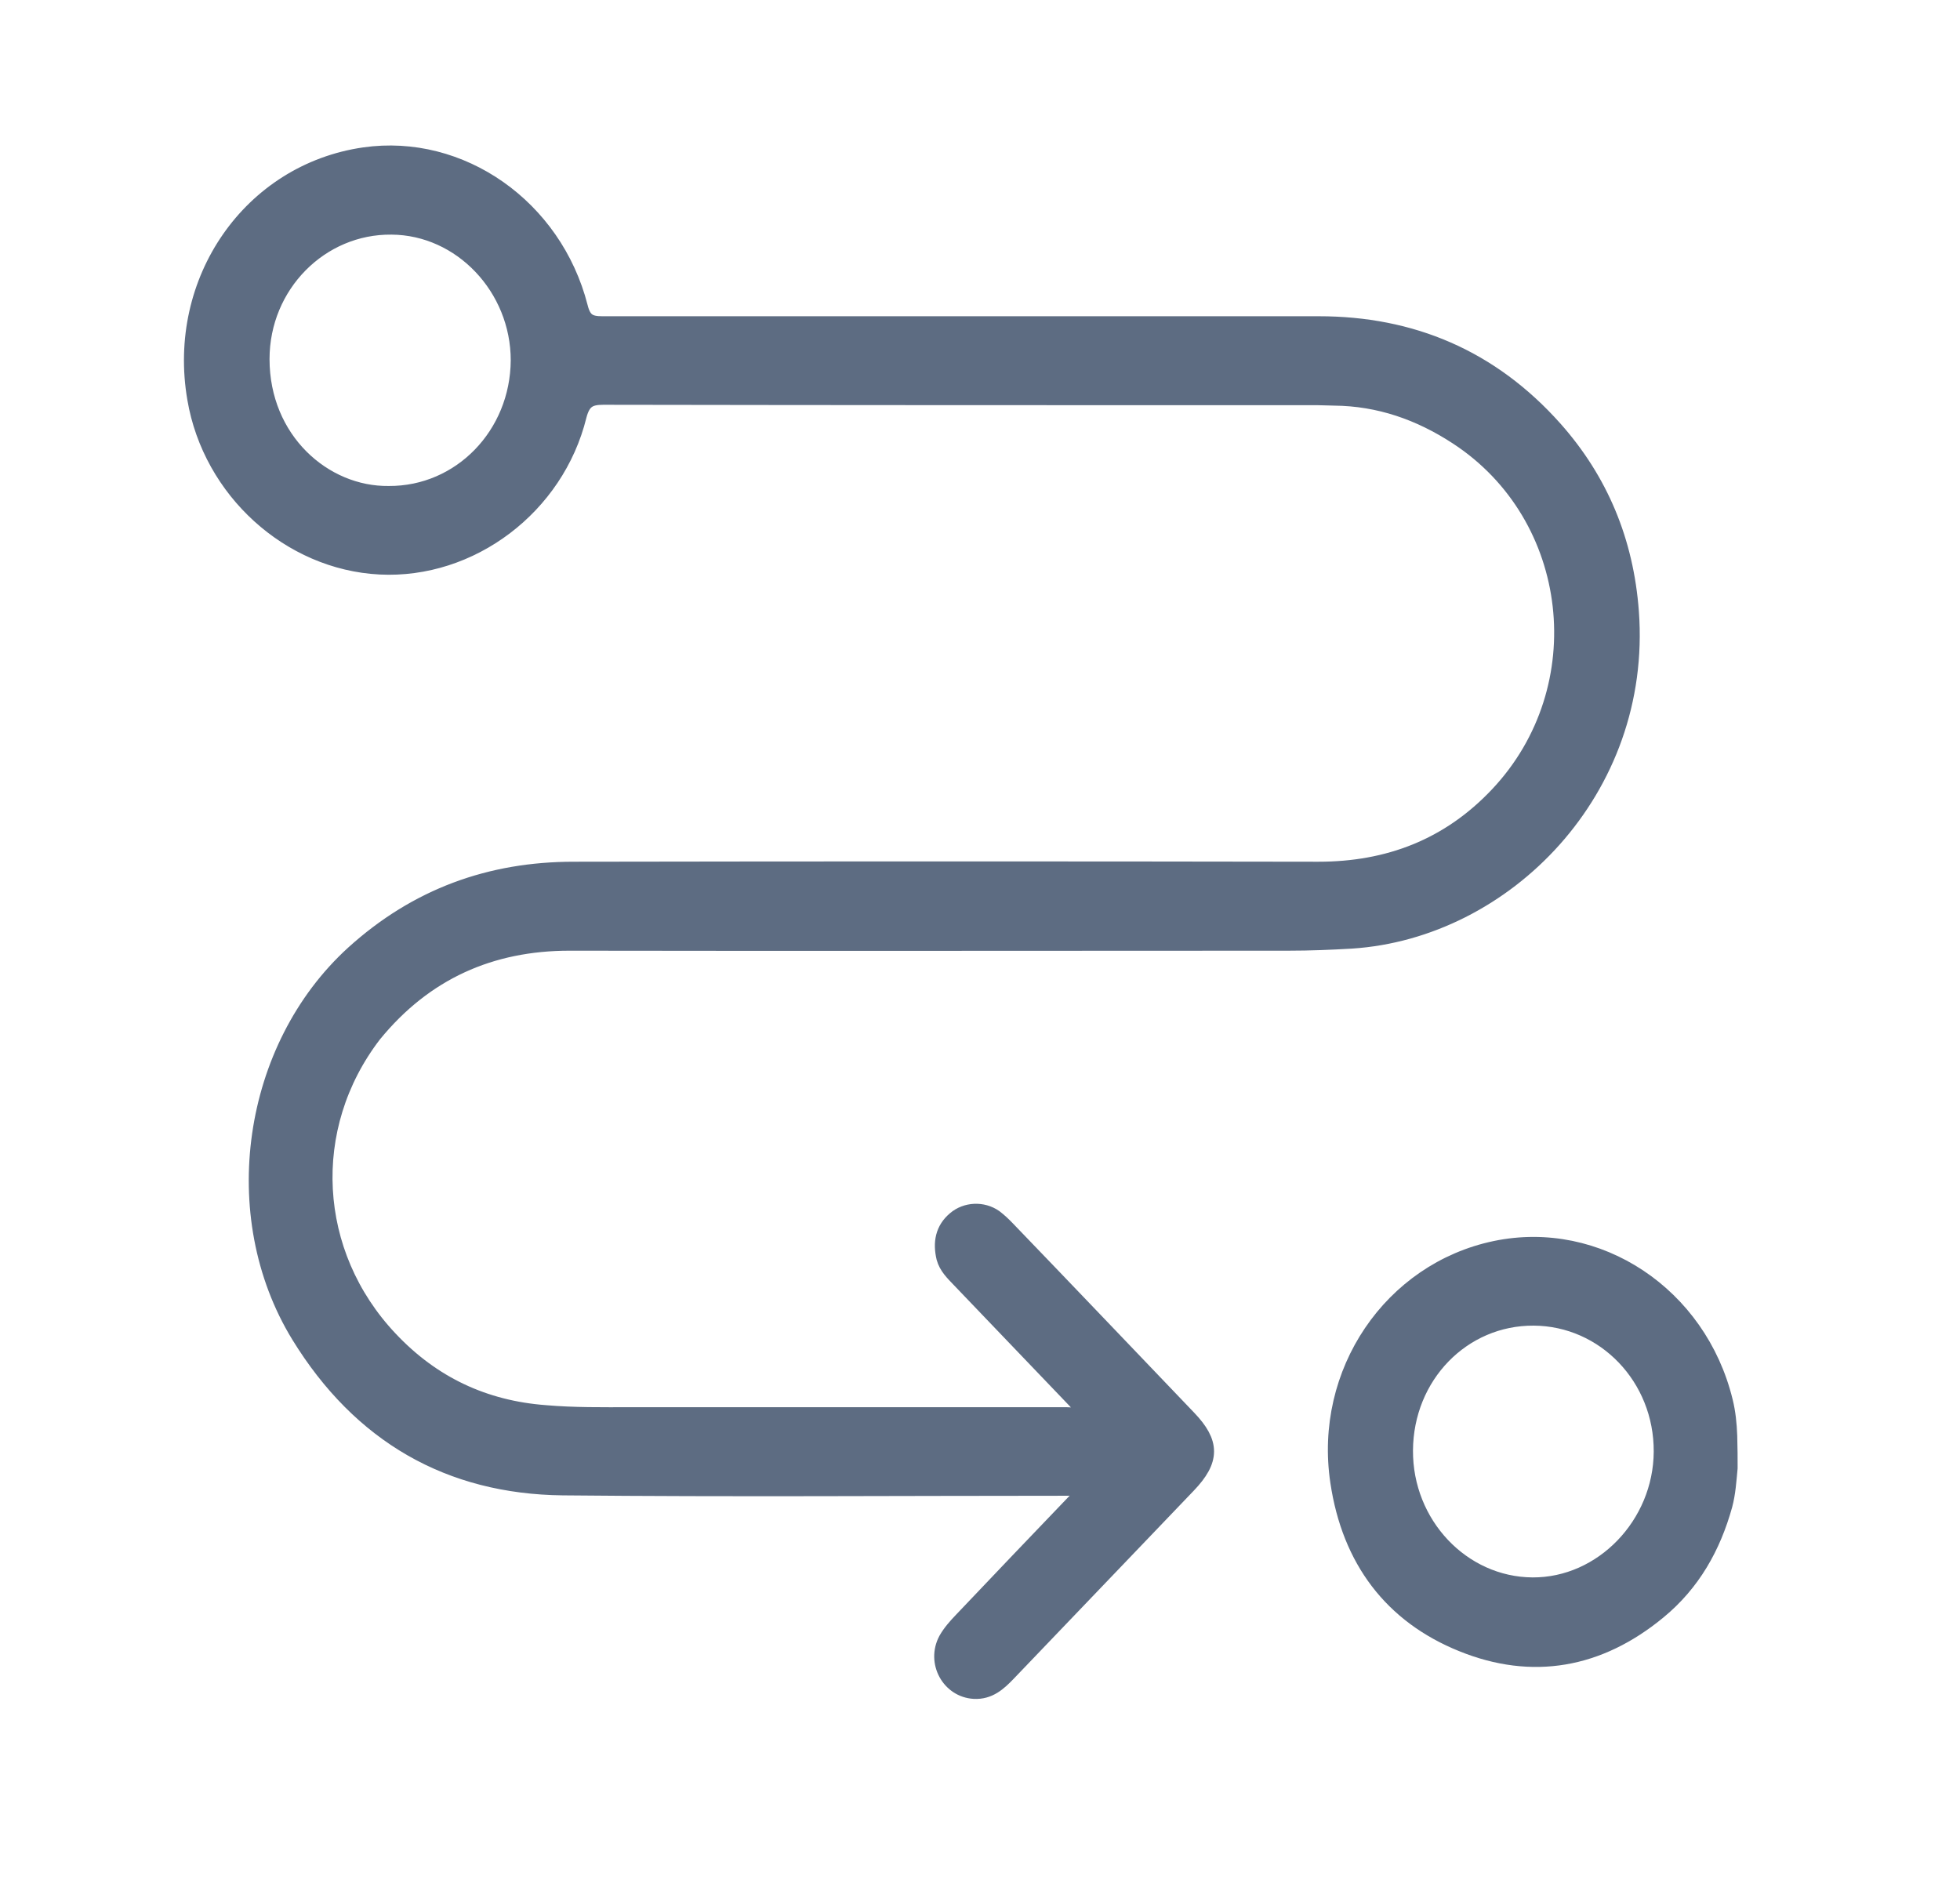
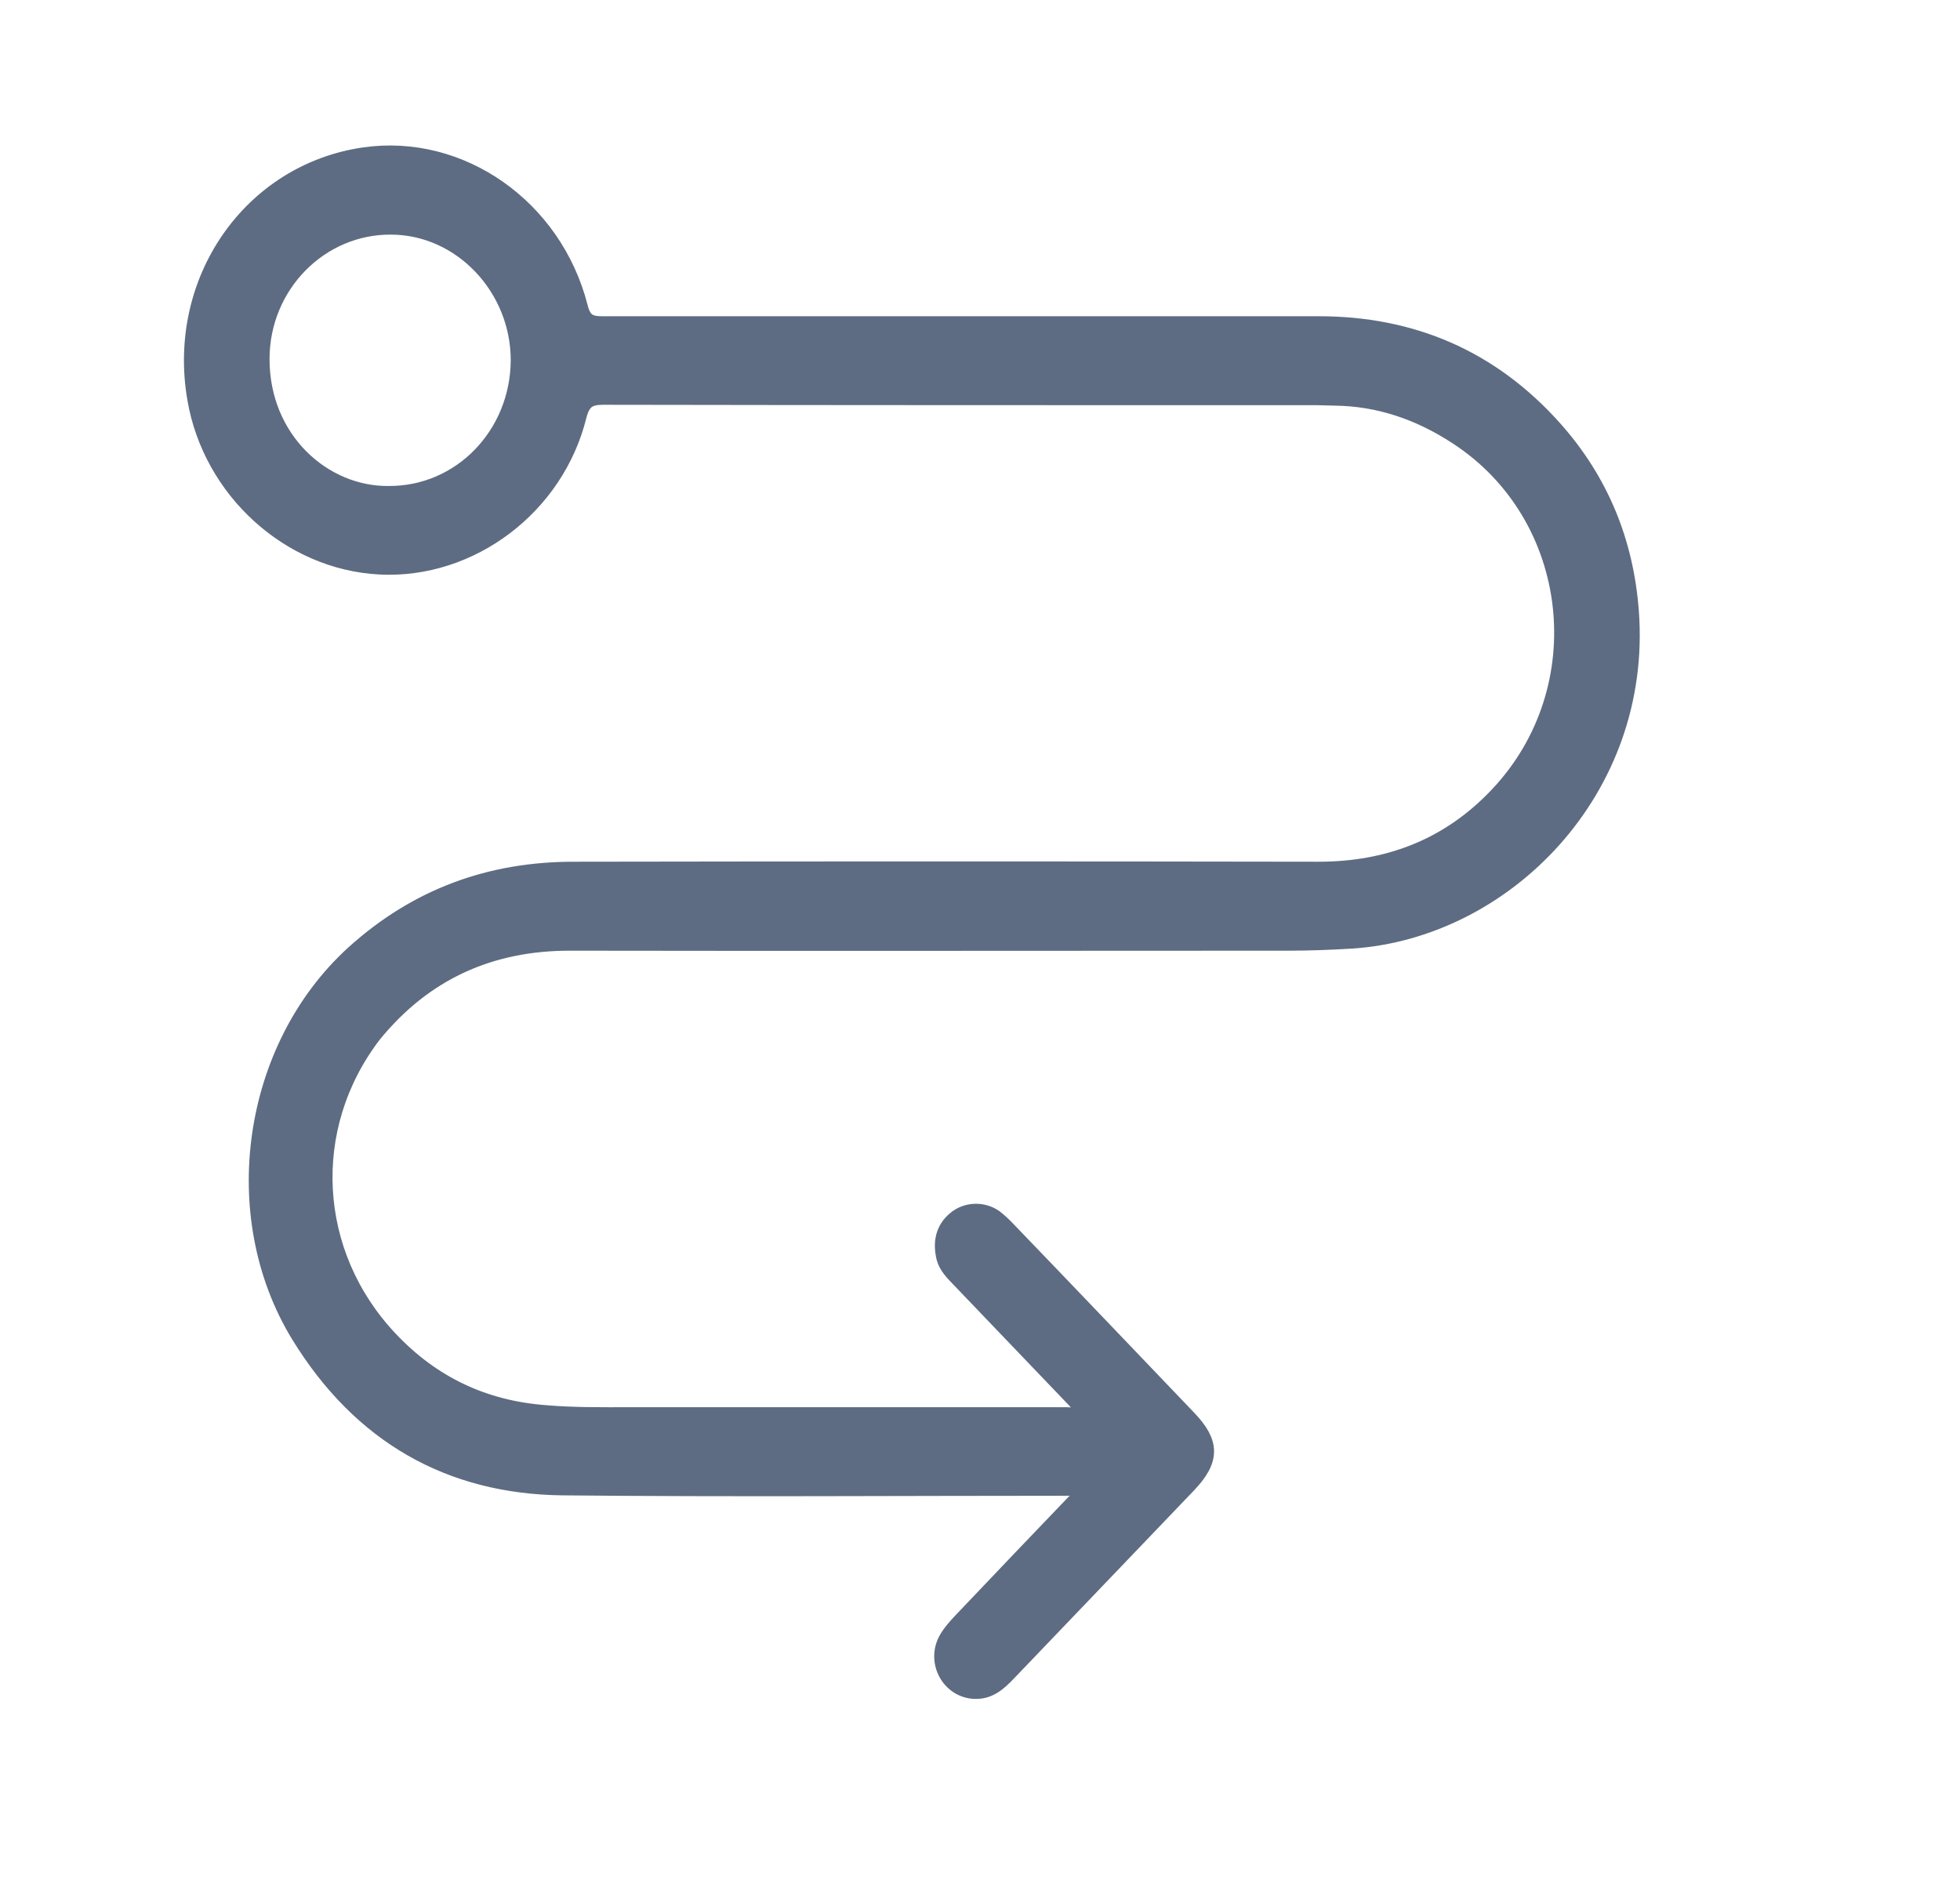
<svg xmlns="http://www.w3.org/2000/svg" width="51" height="49" viewBox="0 0 51 49" fill="none">
-   <path d="M44.99 37.365C44.979 37.062 44.949 36.758 44.876 36.465C44.2 33.697 41.571 31.95 38.911 32.504C36.209 33.068 34.401 35.716 34.828 38.559C35.129 40.589 36.22 42.032 38.049 42.77C39.867 43.508 41.602 43.204 43.151 41.923C44.034 41.196 44.564 40.252 44.865 39.167C44.949 38.852 44.969 38.527 45 38.201C45 37.951 45 37.691 44.99 37.365ZM39.877 41.262C38.039 41.251 36.542 39.666 36.553 37.745C36.563 35.802 38.049 34.272 39.909 34.283C41.758 34.294 43.255 35.846 43.244 37.778C43.234 39.677 41.696 41.272 39.877 41.262Z" fill="#5D6C82" stroke="#5D6C82" stroke-width="0.427" />
  <path d="M14.822 24.526C21.057 24.537 27.302 24.526 33.536 24.526C34.076 24.526 34.627 24.504 35.167 24.472C39.158 24.212 42.774 20.554 42.431 15.92C42.295 14.086 41.631 12.502 40.446 11.167C38.794 9.311 36.726 8.443 34.315 8.443C28.102 8.443 21.888 8.443 15.674 8.443C15.342 8.443 15.175 8.367 15.082 7.987C14.417 5.393 11.986 3.689 9.481 4.047C6.53 4.471 4.556 7.303 5.086 10.374C5.491 12.762 7.538 14.618 9.887 14.737C12.245 14.857 14.469 13.185 15.051 10.819C15.155 10.418 15.331 10.32 15.695 10.32C21.898 10.331 28.091 10.331 34.295 10.331C34.44 10.331 34.586 10.342 34.721 10.342C35.885 10.353 36.944 10.722 37.921 11.362C41.08 13.424 41.589 17.917 38.981 20.684C37.703 22.041 36.124 22.638 34.305 22.638C27.842 22.627 21.379 22.627 14.926 22.638C12.765 22.638 10.853 23.322 9.201 24.819C6.52 27.261 5.876 31.624 7.788 34.749C9.388 37.354 11.705 38.667 14.646 38.7C19.031 38.743 23.405 38.71 27.79 38.71C27.936 38.71 28.091 38.667 28.257 38.776C28.143 38.906 28.05 39.014 27.946 39.112C26.969 40.132 25.992 41.152 25.026 42.172C24.881 42.324 24.735 42.487 24.631 42.672C24.319 43.258 24.714 43.963 25.348 43.996C25.733 44.017 25.982 43.789 26.221 43.54C27.779 41.912 29.349 40.273 30.907 38.645C31.531 37.994 31.531 37.549 30.918 36.909C29.349 35.27 27.779 33.621 26.2 31.982C26.096 31.873 25.992 31.776 25.878 31.689C25.566 31.472 25.14 31.494 24.86 31.732C24.548 31.993 24.486 32.34 24.579 32.731C24.641 32.959 24.808 33.121 24.964 33.284C25.961 34.326 26.969 35.379 27.967 36.421C28.06 36.529 28.195 36.605 28.247 36.79C28.07 36.877 27.915 36.833 27.759 36.833C23.977 36.833 20.195 36.833 16.412 36.833C15.674 36.833 14.937 36.844 14.188 36.779C12.599 36.659 11.248 36.03 10.136 34.847C8.047 32.633 7.86 29.334 9.72 26.914C11.05 25.286 12.765 24.526 14.822 24.526ZM10.115 12.86C8.421 12.881 6.8 11.449 6.8 9.344C6.8 7.412 8.338 5.871 10.188 5.892C12.006 5.903 13.503 7.488 13.503 9.376C13.492 11.319 11.986 12.871 10.115 12.86Z" fill="#5D6C82" stroke="#5D6C82" stroke-width="0.427" />
</svg>